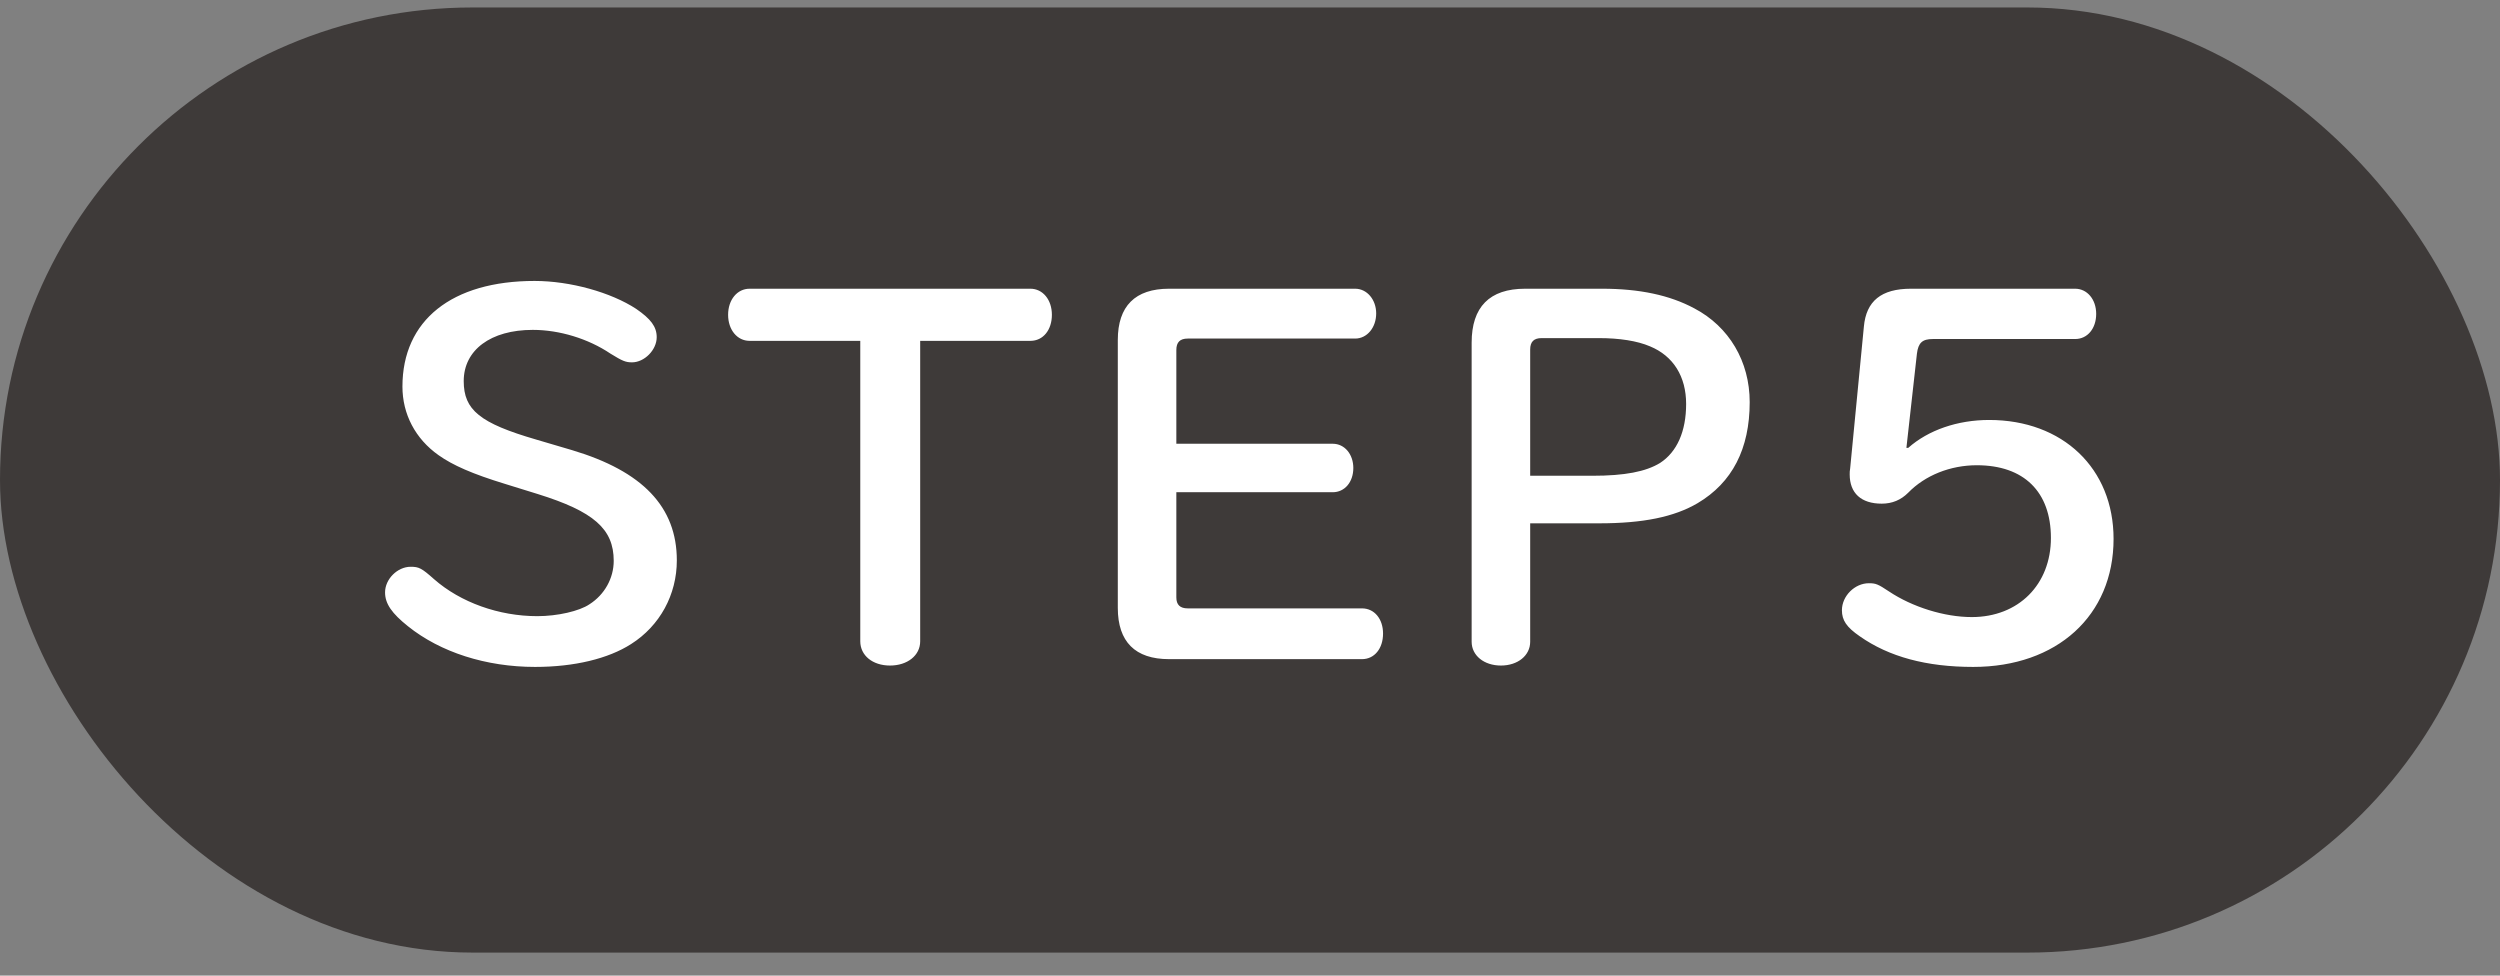
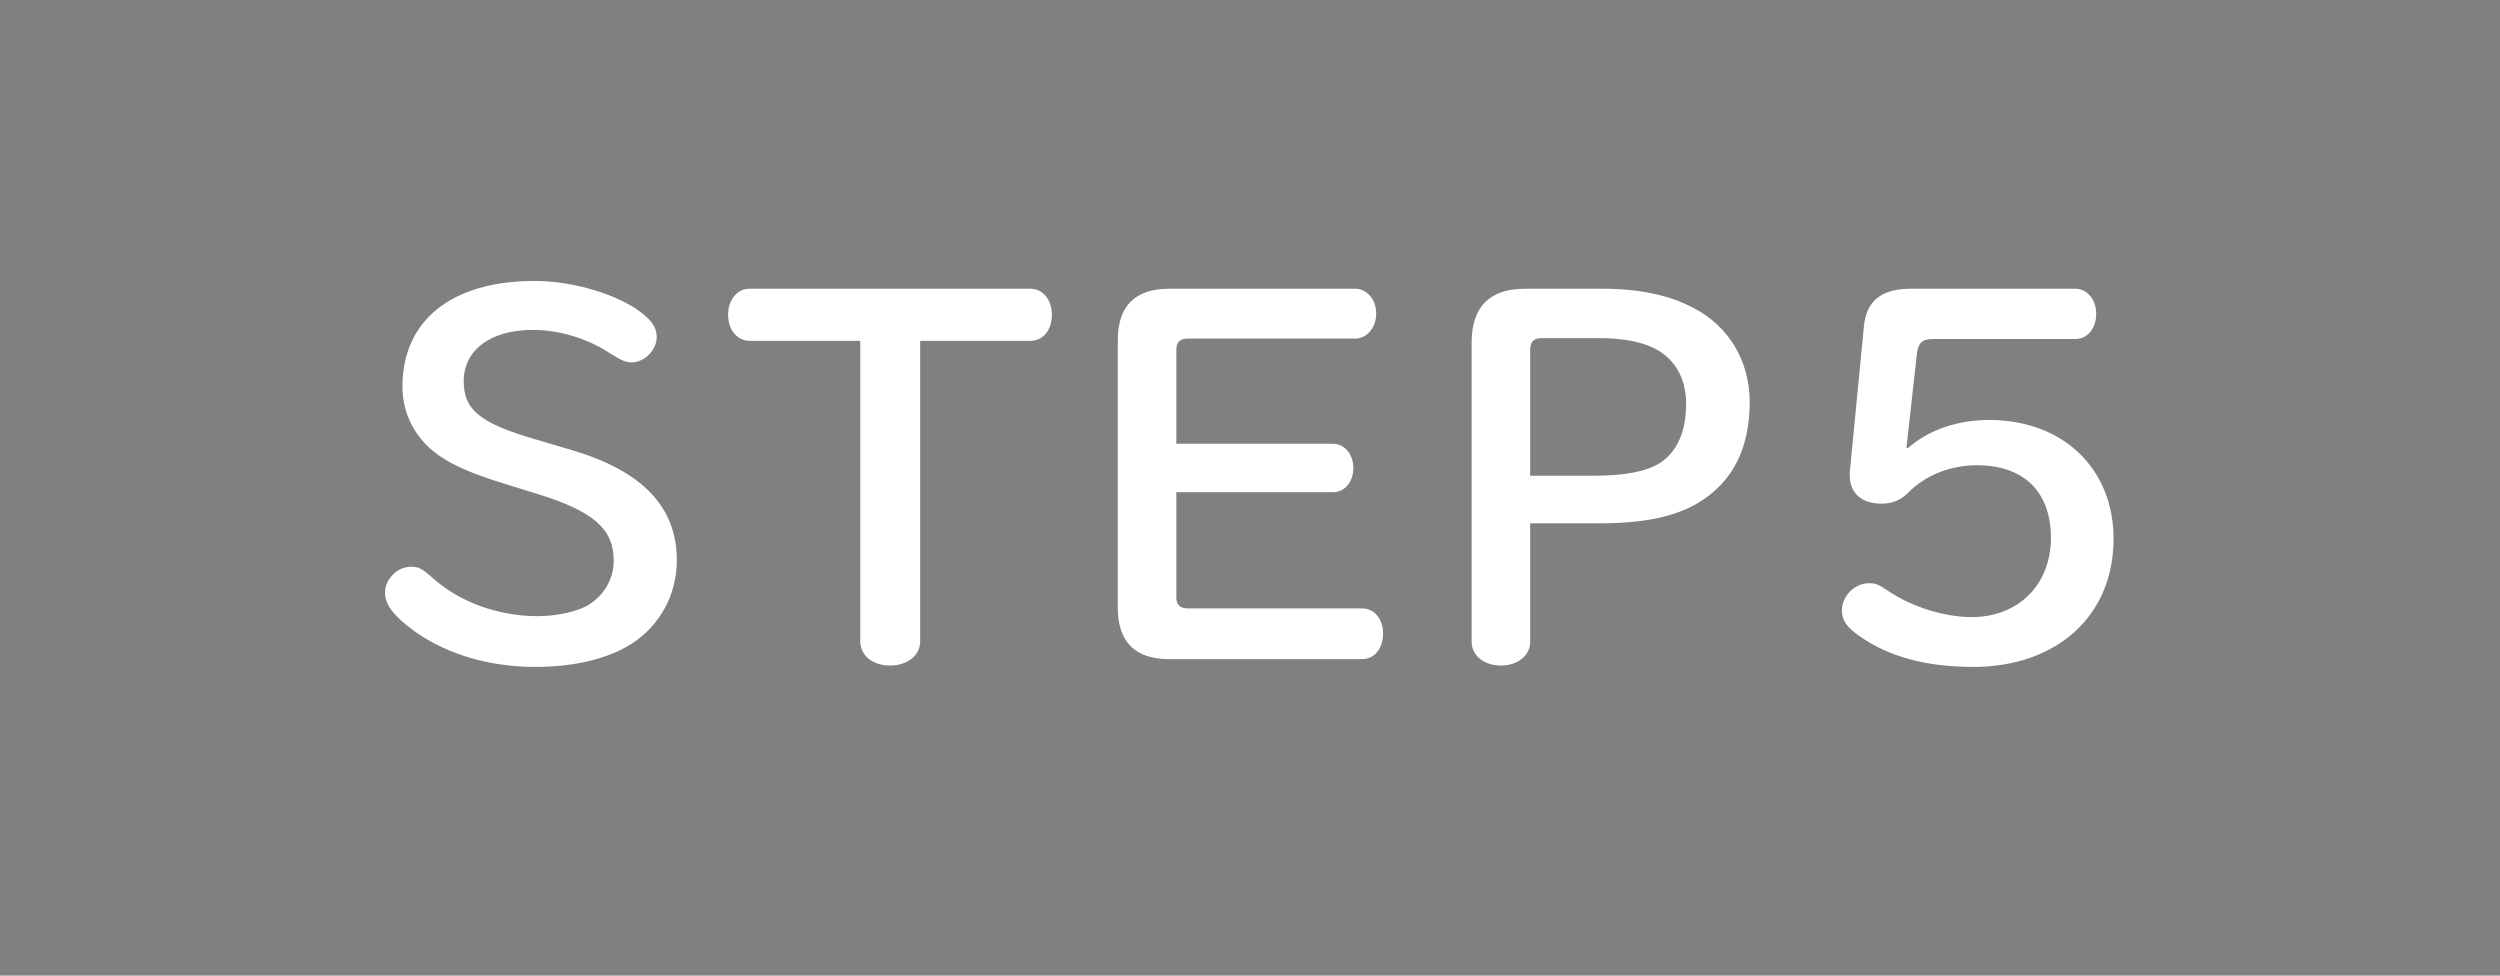
<svg xmlns="http://www.w3.org/2000/svg" width="82" height="32" viewBox="0 0 82 32" fill="none">
  <rect x="0" y="0" width="82" height="32" fill="#808080" stroke="none" />
-   <rect y="0.245" width="82" height="31" rx="15.5" fill="#3E3A39" />
-   <path d="M17.595 14.42L18.765 14.765C21.075 15.455 22.2 16.625 22.2 18.38C22.2 19.505 21.645 20.525 20.7 21.125C19.95 21.605 18.84 21.875 17.55 21.875C15.945 21.875 14.445 21.395 13.38 20.54C12.855 20.12 12.63 19.805 12.63 19.43C12.63 18.995 13.035 18.59 13.47 18.59C13.74 18.59 13.83 18.635 14.235 18.995C15.105 19.76 16.365 20.21 17.625 20.21C18.285 20.21 19.005 20.045 19.335 19.82C19.83 19.505 20.13 18.965 20.13 18.395C20.13 17.345 19.47 16.775 17.64 16.205L16.575 15.875C15.495 15.545 14.85 15.26 14.385 14.93C13.62 14.39 13.2 13.58 13.2 12.68C13.2 10.505 14.82 9.215 17.535 9.215C18.705 9.215 20.04 9.59 20.865 10.13C21.345 10.46 21.54 10.715 21.54 11.06C21.54 11.48 21.135 11.885 20.73 11.885C20.52 11.885 20.415 11.84 20.025 11.6C19.29 11.105 18.345 10.82 17.475 10.82C16.095 10.82 15.21 11.48 15.21 12.5C15.21 13.445 15.735 13.88 17.595 14.42ZM28.217 11.18H24.587C24.182 11.18 23.882 10.82 23.882 10.325C23.882 9.83 24.182 9.47 24.587 9.47H33.797C34.202 9.47 34.502 9.83 34.502 10.325C34.502 10.82 34.217 11.18 33.797 11.18H30.182V21.035C30.182 21.5 29.762 21.83 29.192 21.83C28.622 21.83 28.217 21.5 28.217 21.035V11.18ZM38.584 16.145V19.595C38.584 19.835 38.704 19.955 38.959 19.955H44.674C45.079 19.955 45.364 20.3 45.364 20.78C45.364 21.275 45.079 21.62 44.674 21.62H38.344C37.234 21.62 36.664 21.05 36.664 19.94V11.15C36.664 10.04 37.234 9.47 38.344 9.47H44.449C44.839 9.47 45.139 9.83 45.139 10.28C45.139 10.745 44.839 11.105 44.449 11.105H38.959C38.704 11.105 38.584 11.225 38.584 11.48V14.555H43.714C44.104 14.555 44.389 14.9 44.389 15.35C44.389 15.815 44.104 16.145 43.714 16.145H38.584ZM50.19 17.165V21.05C50.19 21.5 49.785 21.83 49.23 21.83C48.675 21.83 48.27 21.5 48.27 21.05V11.24C48.27 10.07 48.855 9.47 50.025 9.47H52.545C53.775 9.47 54.765 9.68 55.575 10.115C56.715 10.715 57.39 11.855 57.39 13.19C57.39 14.72 56.82 15.83 55.68 16.505C54.915 16.955 53.895 17.165 52.455 17.165H50.19ZM50.19 15.605H52.23C53.295 15.605 53.985 15.47 54.45 15.185C55.005 14.825 55.305 14.15 55.305 13.25C55.305 12.35 54.885 11.675 54.12 11.36C53.7 11.18 53.115 11.09 52.44 11.09H50.565C50.31 11.09 50.19 11.21 50.19 11.465V15.605ZM62.53 14.69H62.59C63.25 14.105 64.21 13.775 65.245 13.775C67.66 13.775 69.325 15.365 69.325 17.675C69.325 20.195 67.465 21.875 64.72 21.875C63.19 21.875 61.96 21.545 61 20.87C60.565 20.57 60.415 20.345 60.415 20.015C60.415 19.55 60.835 19.13 61.3 19.13C61.525 19.13 61.6 19.16 61.96 19.4C62.725 19.91 63.775 20.24 64.675 20.24C66.205 20.24 67.27 19.175 67.27 17.645C67.27 16.13 66.385 15.26 64.84 15.26C63.97 15.26 63.145 15.59 62.59 16.16C62.35 16.4 62.065 16.52 61.72 16.52C61.045 16.52 60.67 16.175 60.67 15.56C60.67 15.5 60.67 15.44 60.685 15.365L61.135 10.715C61.21 9.875 61.705 9.47 62.68 9.47H68.065C68.455 9.47 68.755 9.815 68.755 10.295C68.755 10.775 68.47 11.12 68.065 11.12H63.4C63.055 11.12 62.92 11.24 62.875 11.6L62.53 14.69Z" fill="white" />
+   <path d="M17.595 14.42L18.765 14.765C21.075 15.455 22.2 16.625 22.2 18.38C22.2 19.505 21.645 20.525 20.7 21.125C19.95 21.605 18.84 21.875 17.55 21.875C15.945 21.875 14.445 21.395 13.38 20.54C12.855 20.12 12.63 19.805 12.63 19.43C12.63 18.995 13.035 18.59 13.47 18.59C13.74 18.59 13.83 18.635 14.235 18.995C15.105 19.76 16.365 20.21 17.625 20.21C18.285 20.21 19.005 20.045 19.335 19.82C19.83 19.505 20.13 18.965 20.13 18.395C20.13 17.345 19.47 16.775 17.64 16.205L16.575 15.875C15.495 15.545 14.85 15.26 14.385 14.93C13.62 14.39 13.2 13.58 13.2 12.68C13.2 10.505 14.82 9.215 17.535 9.215C18.705 9.215 20.04 9.59 20.865 10.13C21.345 10.46 21.54 10.715 21.54 11.06C21.54 11.48 21.135 11.885 20.73 11.885C20.52 11.885 20.415 11.84 20.025 11.6C19.29 11.105 18.345 10.82 17.475 10.82C16.095 10.82 15.21 11.48 15.21 12.5C15.21 13.445 15.735 13.88 17.595 14.42ZM28.217 11.18H24.587C24.182 11.18 23.882 10.82 23.882 10.325C23.882 9.83 24.182 9.47 24.587 9.47H33.797C34.202 9.47 34.502 9.83 34.502 10.325C34.502 10.82 34.217 11.18 33.797 11.18H30.182V21.035C30.182 21.5 29.762 21.83 29.192 21.83C28.622 21.83 28.217 21.5 28.217 21.035V11.18ZM38.584 16.145V19.595C38.584 19.835 38.704 19.955 38.959 19.955H44.674C45.079 19.955 45.364 20.3 45.364 20.78C45.364 21.275 45.079 21.62 44.674 21.62H38.344C37.234 21.62 36.664 21.05 36.664 19.94V11.15C36.664 10.04 37.234 9.47 38.344 9.47H44.449C44.839 9.47 45.139 9.83 45.139 10.28C45.139 10.745 44.839 11.105 44.449 11.105H38.959C38.704 11.105 38.584 11.225 38.584 11.48V14.555H43.714C44.104 14.555 44.389 14.9 44.389 15.35C44.389 15.815 44.104 16.145 43.714 16.145H38.584ZM50.19 17.165V21.05C50.19 21.5 49.785 21.83 49.23 21.83C48.675 21.83 48.27 21.5 48.27 21.05V11.24C48.27 10.07 48.855 9.47 50.025 9.47H52.545C53.775 9.47 54.765 9.68 55.575 10.115C56.715 10.715 57.39 11.855 57.39 13.19C57.39 14.72 56.82 15.83 55.68 16.505C54.915 16.955 53.895 17.165 52.455 17.165H50.19ZM50.19 15.605H52.23C53.295 15.605 53.985 15.47 54.45 15.185C55.005 14.825 55.305 14.15 55.305 13.25C55.305 12.35 54.885 11.675 54.12 11.36C53.7 11.18 53.115 11.09 52.44 11.09H50.565C50.31 11.09 50.19 11.21 50.19 11.465V15.605ZM62.53 14.69H62.59C63.25 14.105 64.21 13.775 65.245 13.775C67.66 13.775 69.325 15.365 69.325 17.675C69.325 20.195 67.465 21.875 64.72 21.875C63.19 21.875 61.96 21.545 61 20.87C60.565 20.57 60.415 20.345 60.415 20.015C60.415 19.55 60.835 19.13 61.3 19.13C61.525 19.13 61.6 19.16 61.96 19.4C62.725 19.91 63.775 20.24 64.675 20.24C66.205 20.24 67.27 19.175 67.27 17.645C67.27 16.13 66.385 15.26 64.84 15.26C63.97 15.26 63.145 15.59 62.59 16.16C62.35 16.4 62.065 16.52 61.72 16.52C61.045 16.52 60.67 16.175 60.67 15.56C60.67 15.5 60.67 15.44 60.685 15.365L61.135 10.715C61.21 9.875 61.705 9.47 62.68 9.47H68.065C68.455 9.47 68.755 9.815 68.755 10.295C68.755 10.775 68.47 11.12 68.065 11.12H63.4C63.055 11.12 62.92 11.24 62.875 11.6Z" fill="white" />
</svg>